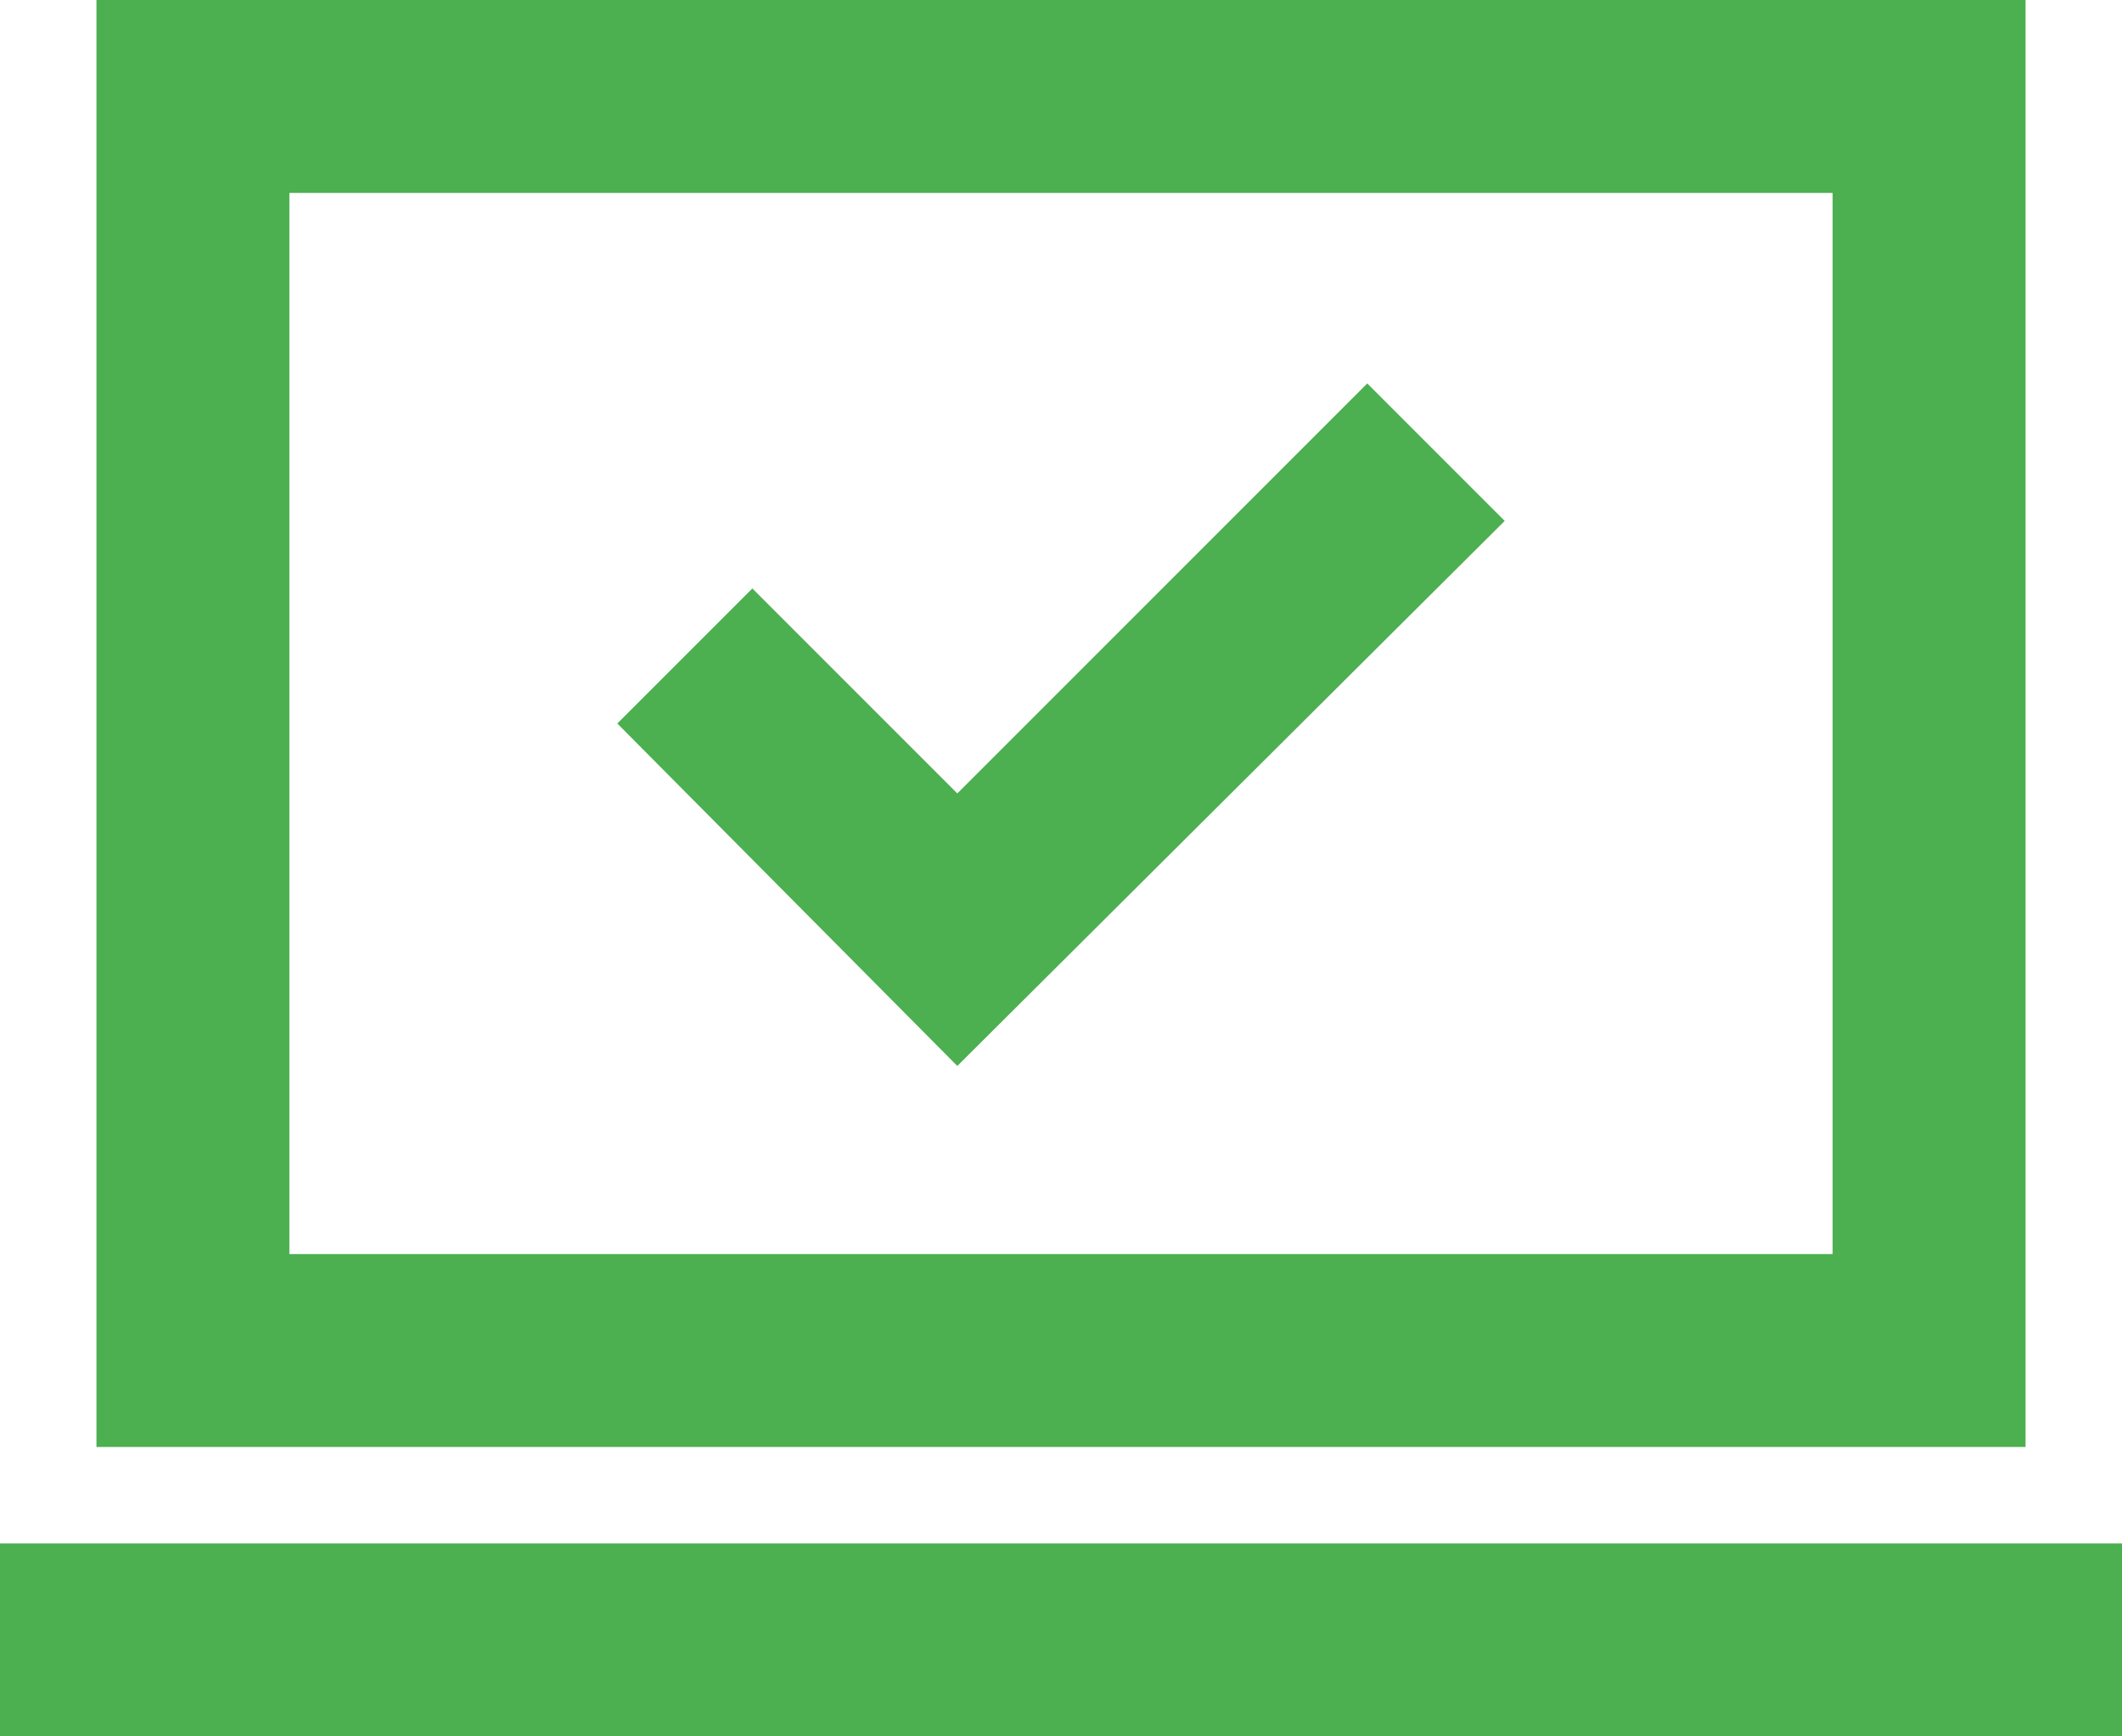
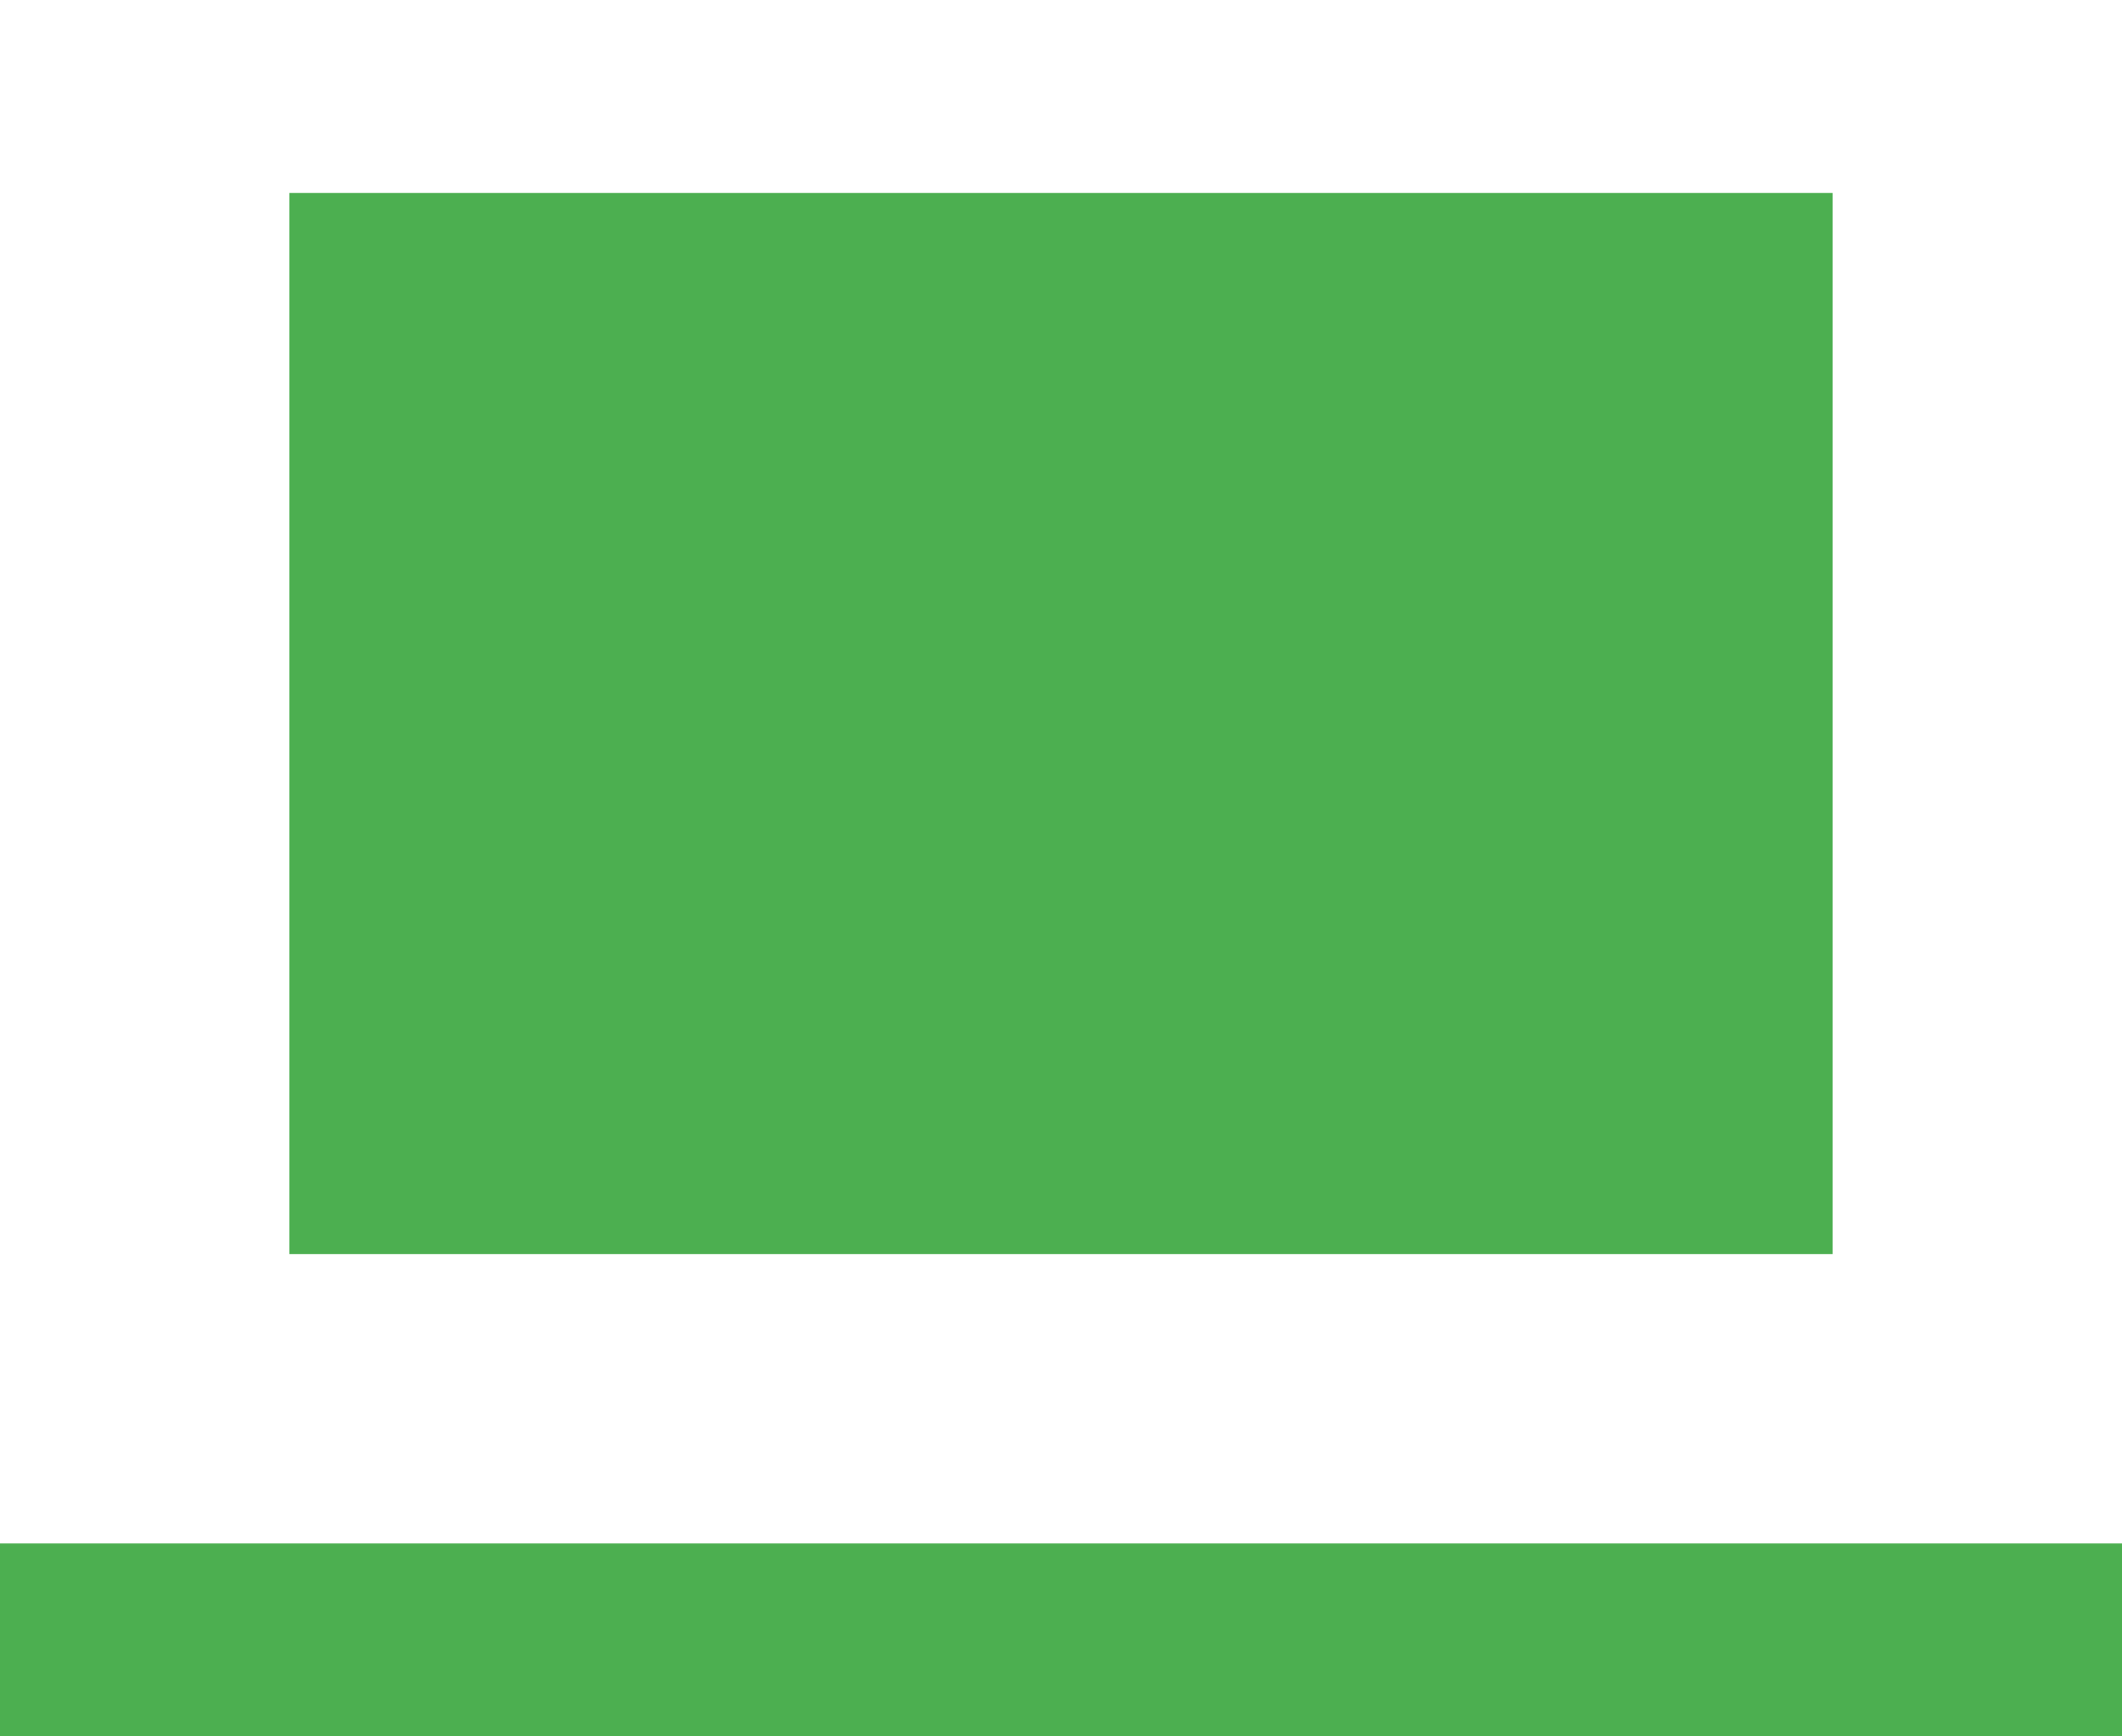
<svg xmlns="http://www.w3.org/2000/svg" width="22" height="18" viewBox="0 0 22 18" fill="none">
-   <path d="M9.925 11.05L15.6 5.4L14.175 3.975L9.925 8.225L7.8 6.1L6.4 7.5L9.925 11.05ZM0 18V16H22V18H0ZM1 15V0H21V15H1ZM3 13H19V2H3V13Z" fill="#4CAF50" />
+   <path d="M9.925 11.05L15.6 5.4L14.175 3.975L9.925 8.225L7.8 6.1L6.4 7.5L9.925 11.05ZM0 18V16H22V18H0ZM1 15H21V15H1ZM3 13H19V2H3V13Z" fill="#4CAF50" />
</svg>